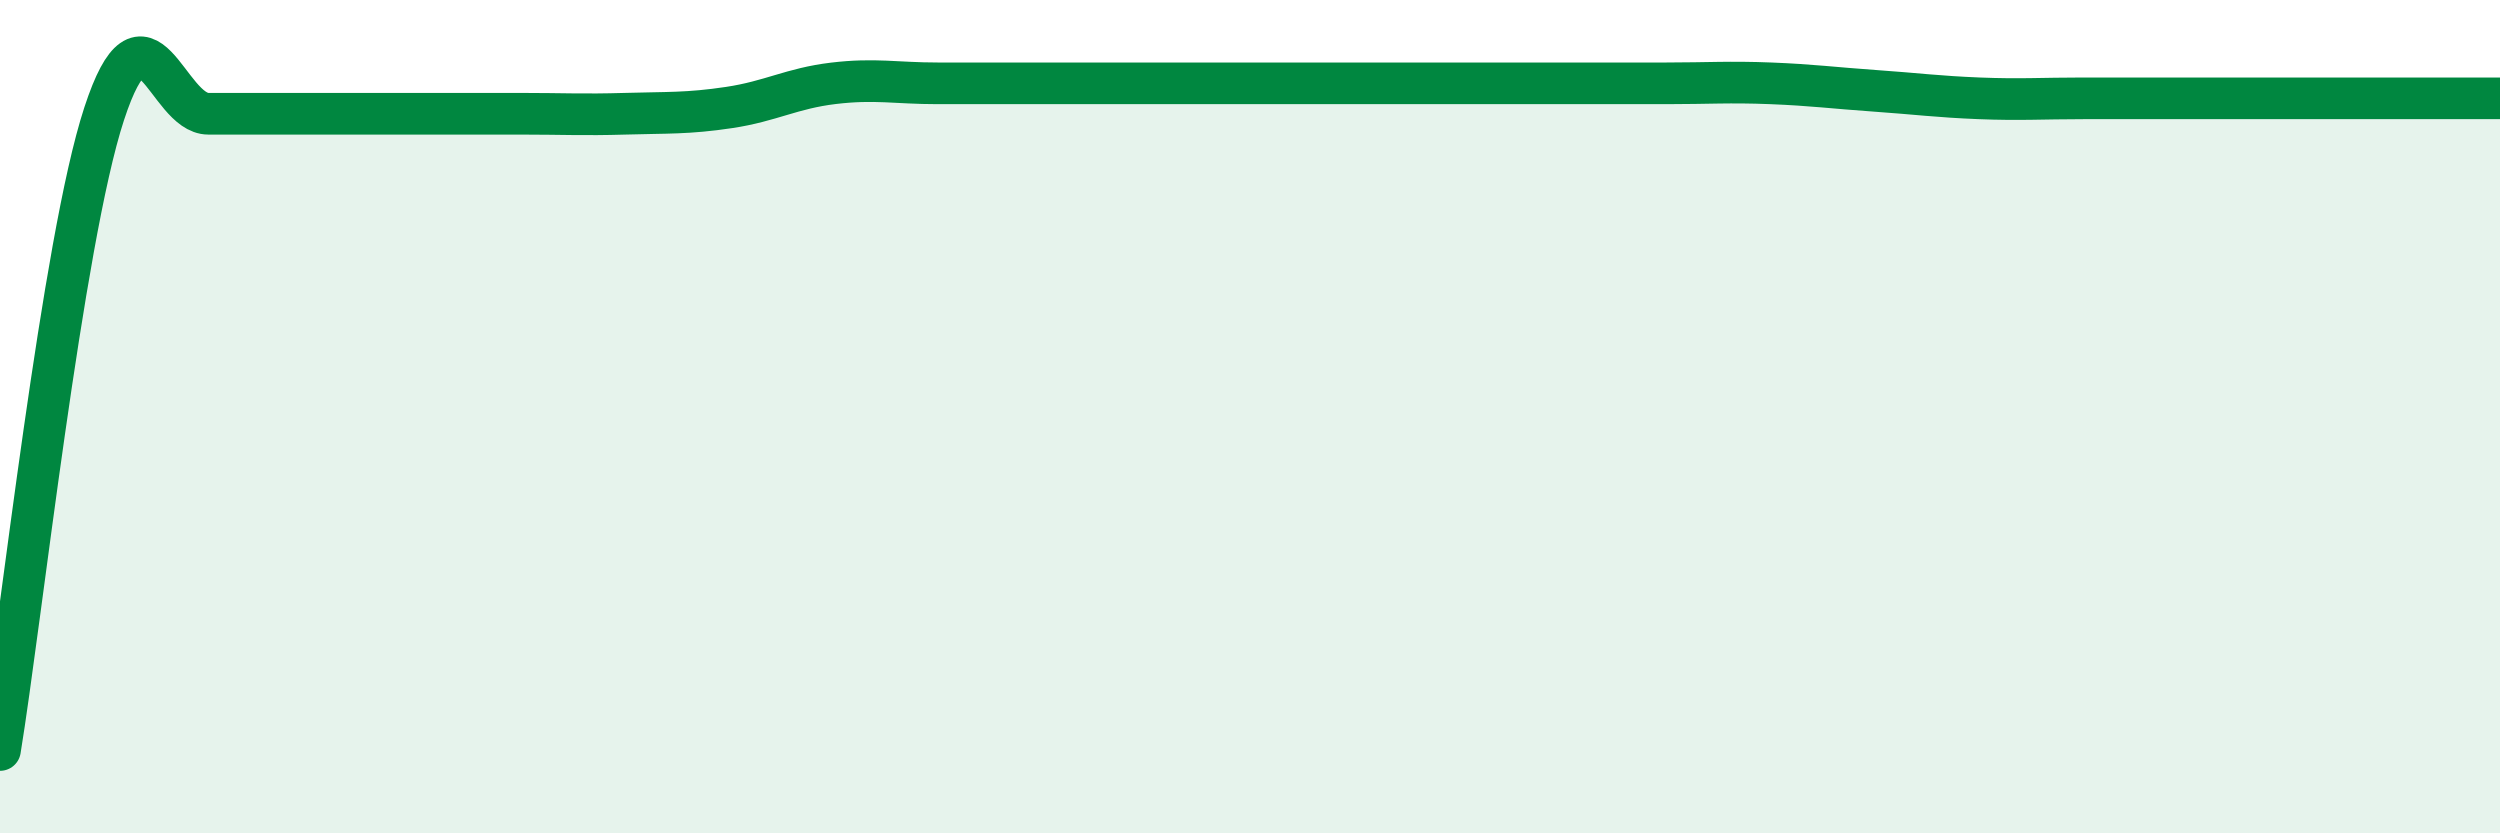
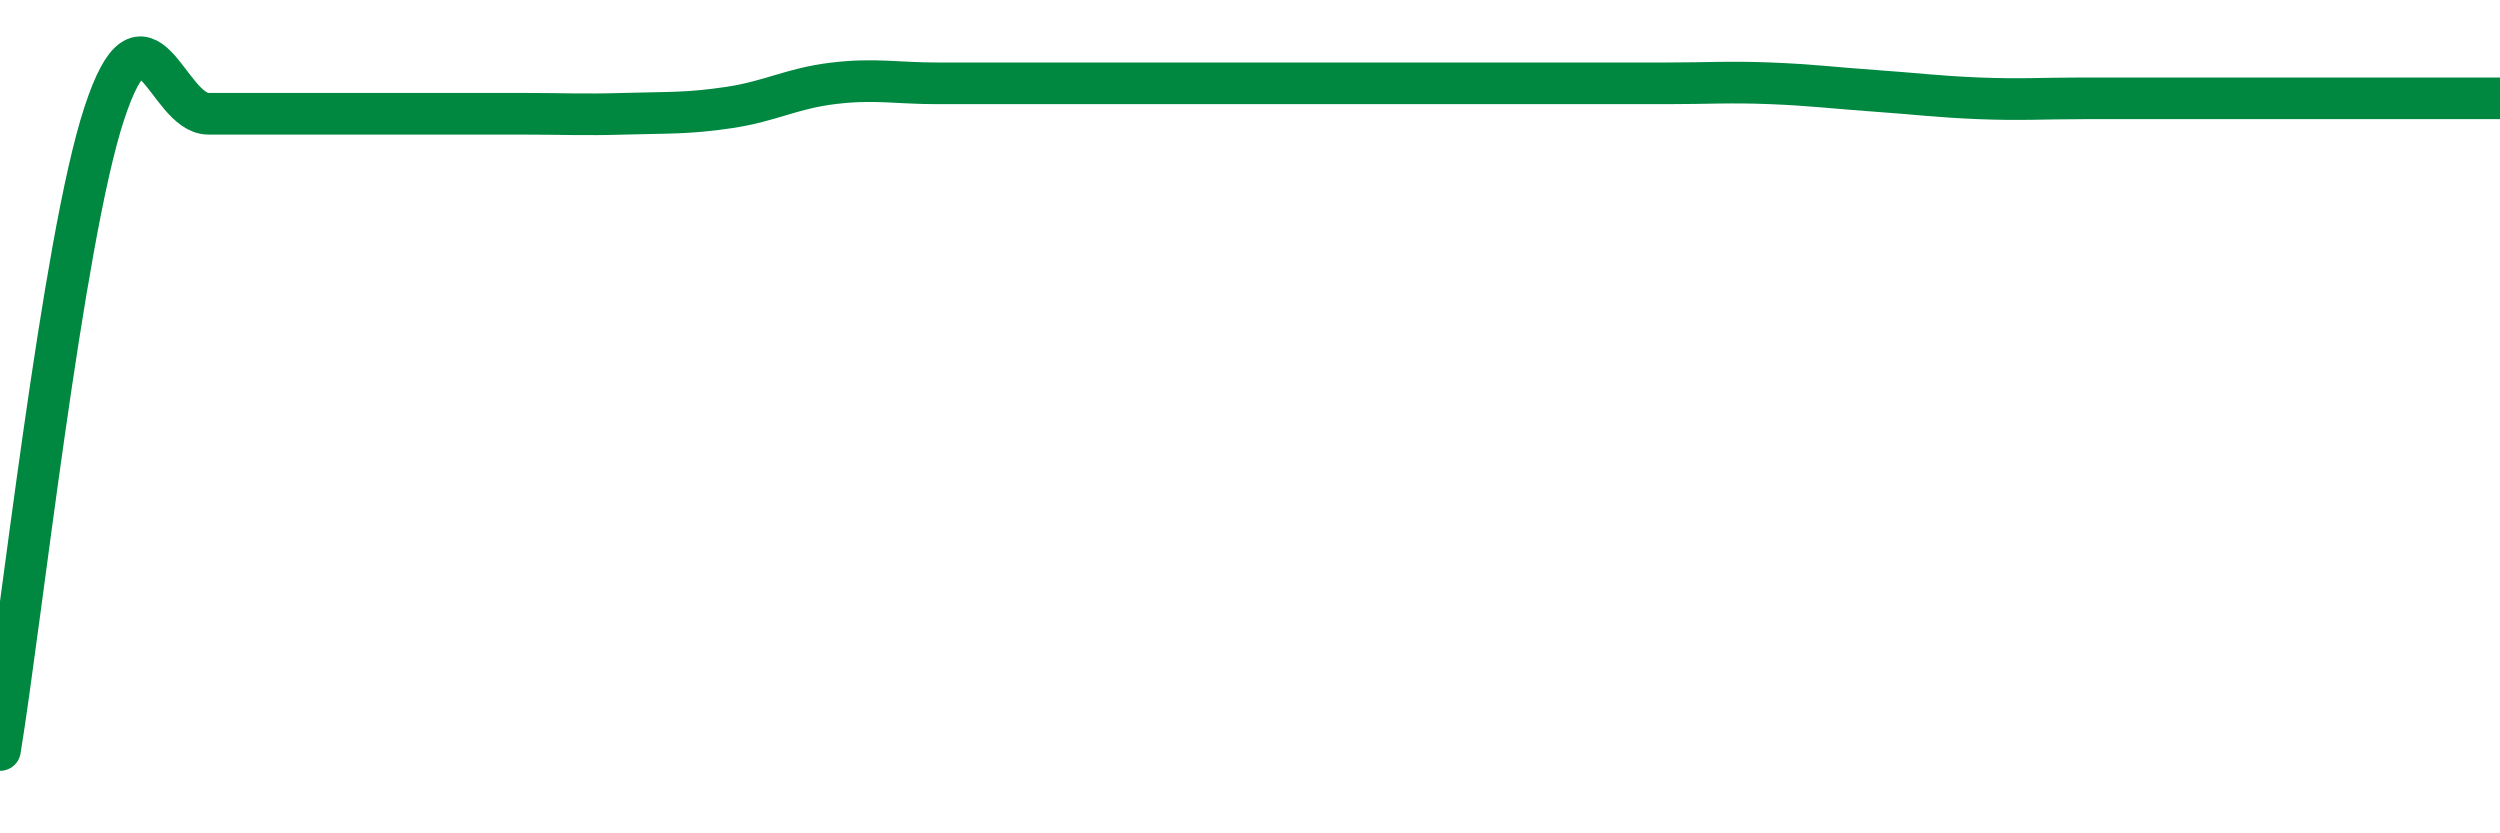
<svg xmlns="http://www.w3.org/2000/svg" width="60" height="20" viewBox="0 0 60 20">
-   <path d="M 0,18 C 0.5,14.95 1.5,5.78 2.5,2.73 C 3.5,-0.32 4,2.73 5,2.73 C 6,2.73 6.5,2.73 7.5,2.73 C 8.5,2.73 9,2.73 10,2.73 C 11,2.73 11.5,2.73 12.5,2.73 C 13.5,2.73 14,2.76 15,2.73 C 16,2.7 16.5,2.73 17.5,2.58 C 18.5,2.43 19,2.12 20,2 C 21,1.88 21.5,2 22.5,2 C 23.5,2 24,2 25,2 C 26,2 26.5,2 27.5,2 C 28.5,2 29,2 30,2 C 31,2 31.5,2 32.5,2 C 33.5,2 34,2 35,2 C 36,2 36.5,2 37.5,2 C 38.5,2 39,2 40,2 C 41,2 41.5,1.96 42.5,2 C 43.5,2.04 44,2.11 45,2.18 C 46,2.25 46.5,2.32 47.5,2.36 C 48.5,2.4 49,2.36 50,2.36 C 51,2.36 51.5,2.36 52.5,2.36 C 53.5,2.36 53.5,2.36 55,2.36 C 56.5,2.36 59,2.36 60,2.36L60 20L0 20Z" fill="#008740" opacity="0.1" stroke-linecap="round" stroke-linejoin="round" />
  <path d="M 0,18 C 0.5,14.95 1.5,5.78 2.5,2.73 C 3.5,-0.32 4,2.73 5,2.73 C 6,2.73 6.5,2.73 7.5,2.73 C 8.5,2.73 9,2.73 10,2.73 C 11,2.73 11.5,2.73 12.5,2.73 C 13.5,2.73 14,2.76 15,2.73 C 16,2.7 16.5,2.73 17.5,2.58 C 18.5,2.43 19,2.12 20,2 C 21,1.88 21.5,2 22.5,2 C 23.5,2 24,2 25,2 C 26,2 26.5,2 27.5,2 C 28.5,2 29,2 30,2 C 31,2 31.5,2 32.5,2 C 33.5,2 34,2 35,2 C 36,2 36.5,2 37.5,2 C 38.5,2 39,2 40,2 C 41,2 41.5,1.96 42.5,2 C 43.5,2.04 44,2.11 45,2.18 C 46,2.25 46.5,2.32 47.5,2.36 C 48.5,2.4 49,2.36 50,2.36 C 51,2.36 51.5,2.36 52.5,2.36 C 53.5,2.36 53.5,2.36 55,2.36 C 56.5,2.36 59,2.36 60,2.36" stroke="#008740" stroke-width="1" fill="none" stroke-linecap="round" stroke-linejoin="round" />
</svg>